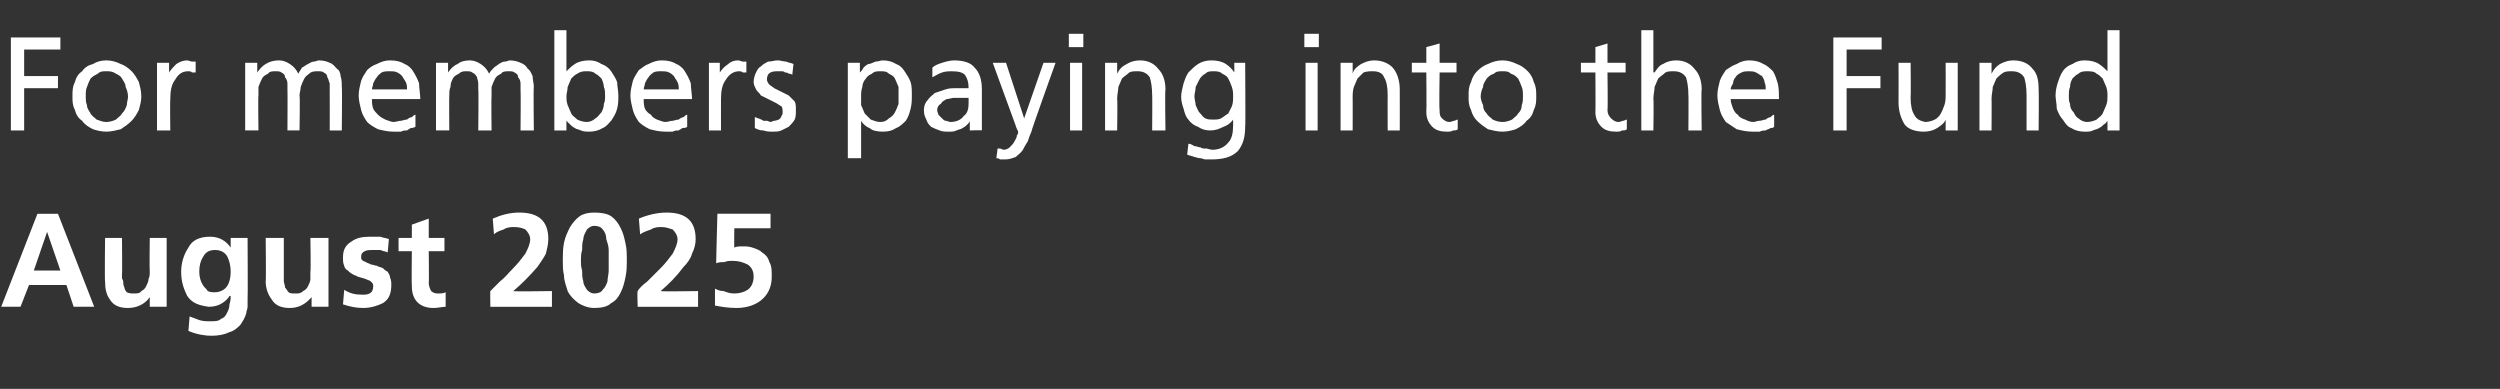
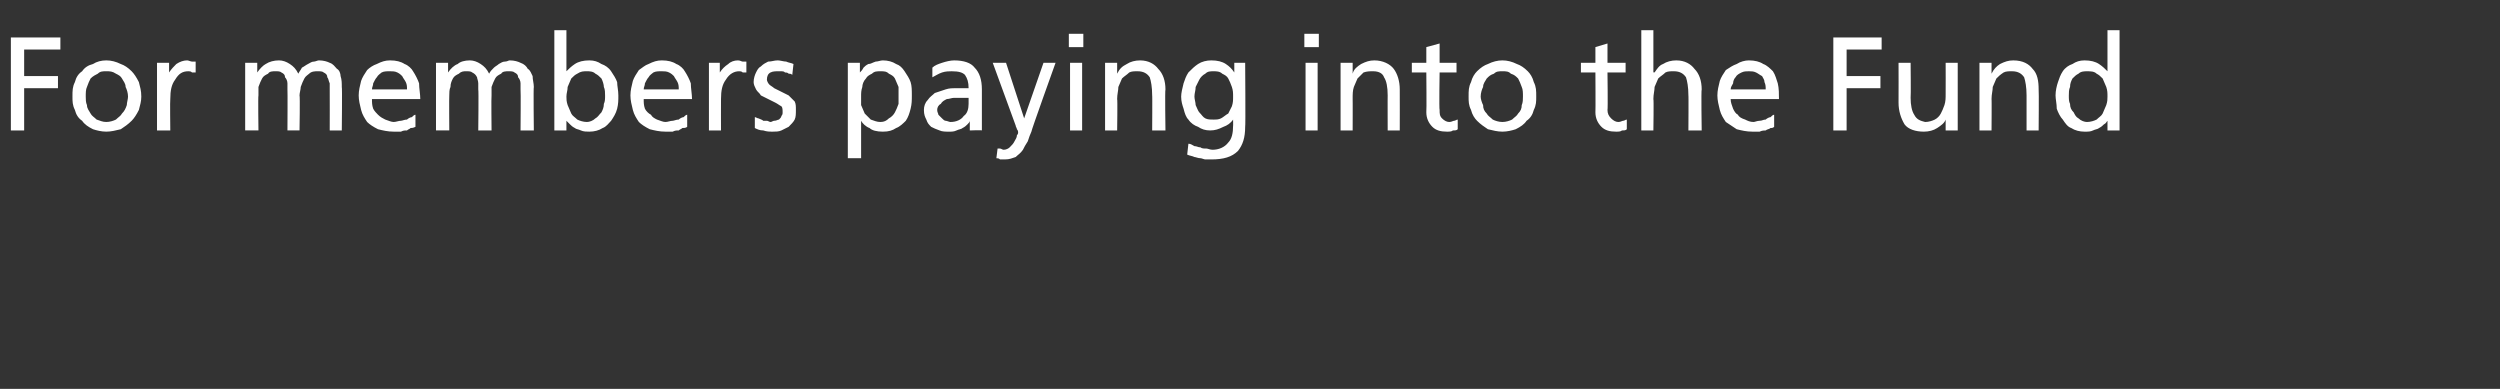
<svg xmlns="http://www.w3.org/2000/svg" version="1.1" width="207px" height="32.2px" viewBox="0 -2 207 32.2" style="top:-2px">
  <rect x="0" y="-2" width="207" height="32.2" fill="#333333" stroke="none" />
  <desc>For members paying into the Fund August 2025</desc>
  <defs />
  <g id="Polygon194796">
-     <path d="m3.9 17.2l0 0l-1.1 3.2l2.2 0l-1.1-3.2zm-.8-1.5l1.7 0l3 7.7l-1.7 0l-.6-1.8l-3.1 0l-.7 1.8l-1.6 0l3-7.7zm10.7 7.7l-1.4 0l0-.8c0 0 .02-.01 0 0c-.4.6-1.1.9-1.8.9c-.7 0-1.2-.2-1.5-.7c-.3-.4-.4-.9-.4-1.5c-.04-.03 0-3.6 0-3.6l1.4 0c0 0 .03 3.03 0 3c0 .1 0 .2 0 .3c0 .1.1.2.1.3c0 .1 0 .3.1.5c0 .1.1.3.2.4c.2.1.4.1.6.1c.2 0 .5 0 .6-.2c.2-.1.3-.2.4-.4c.1-.2.2-.4.2-.6c.1-.2.1-.4.1-.6c-.03-.03 0-2.8 0-2.8l1.4 0l0 5.7zm3.4-1.3c.2.1.4.1.6.1c.4 0 .8-.2 1-.5c.2-.3.3-.7.3-1.2c0-.5-.1-.9-.3-1.3c-.2-.3-.5-.5-1-.5c-.5 0-.8.2-1 .6c-.2.3-.3.7-.3 1.2c0 .4.1.8.3 1.1c.1.2.3.3.4.5c0 0 0 0 0 0zm3.3-4.4c0 0 .03 5.11 0 5.1c0 .2 0 .4 0 .6c0 .2-.1.3-.1.5c-.1.4-.3.7-.5 1c-.2.2-.5.5-.9.6c-.4.2-.9.3-1.5.3c-.5 0-1.2-.1-1.9-.4c0 0 .1-1.2.1-1.2c.3.1.5.2.8.3c.3.1.6.1.9.1c.4 0 .7 0 .9-.2c.3-.1.4-.3.5-.5c.1-.2.2-.4.2-.7c.1-.3.1-.5.1-.7c0 0-.1 0-.1 0c-.1.2-.3.4-.6.6c-.3.2-.7.3-1.1.3c-.8-.1-1.4-.3-1.8-.9c-.3-.6-.5-1.2-.5-2c0-.7.2-1.4.6-2c.3-.6.9-.9 1.8-.9c.7 0 1.3.3 1.7.9c0-.02 0 0 0 0l0-.8l1.4 0zm6.7 5.7l-1.4 0l0-.8c0 0 0-.01 0 0c-.5.6-1.1.9-1.8.9c-.7 0-1.2-.2-1.5-.7c-.3-.4-.5-.9-.5-1.5c.04-.03 0-3.6 0-3.6l1.5 0c0 0 0 3.03 0 3c0 .1 0 .2 0 .3c0 .1 0 .2 0 .3c0 .1.1.3.1.5c.1.1.2.3.3.4c.1.1.3.1.6.1c.2 0 .4 0 .6-.2c.2-.1.3-.2.4-.4c.1-.2.2-.4.2-.6c0-.2 0-.4 0-.6c.05-.03 0-2.8 0-2.8l1.5 0l0 5.7zm4.9-4.5c-.2-.1-.4-.1-.6-.2c-.2 0-.5 0-.7 0c-.2 0-.4 0-.6.1c-.2.1-.3.2-.3.5c0 .2.1.3.4.4c.1.1.3.1.4.2c.2 0 .3.1.5.1c.1.1.3.1.5.2c.1.1.2.2.4.3c.1.2.2.3.2.5c.1.2.1.4.1.6c0 .7-.2 1.2-.7 1.5c-.4.2-1 .4-1.6.4c-.6 0-1.1-.1-1.7-.3c0 0 .1-1.2.1-1.2c.5.3.9.4 1.5.4c.2 0 .4 0 .6-.1c.2-.1.3-.3.3-.6c0-.1 0-.2-.1-.3c-.1-.1-.2-.2-.3-.2c-.2-.1-.5-.2-.9-.3c-.1-.1-.3-.1-.4-.2c-.2-.1-.3-.2-.4-.3c-.2-.1-.3-.3-.3-.4c-.1-.2-.1-.4-.1-.7c0-.6.2-1 .7-1.3c.4-.3.9-.4 1.5-.4c.3 0 .6 0 .9 0c.2.1.5.1.7.2c0 0-.1 1.1-.1 1.1zm2-.1l-1.1 0l0-1.1l1.1 0l0-1.1l1.4-.5l0 1.6l1.3 0l0 1.1l-1.3 0c0 0 .03 2.62 0 2.6c0 .3.1.5.2.7c.1.1.3.2.5.2c.3 0 .5 0 .7-.1c0 0 0 1.2 0 1.2c-.3 0-.6.1-1 .1c-1.2 0-1.8-.7-1.8-1.8c-.03-.04 0-2.9 0-2.9zm6.5 4.6c0 0-.02-1.33 0-1.3c.2-.2.5-.5.8-.8c.4-.3.7-.7 1.1-1.1c.4-.4.7-.8 1-1.2c.2-.4.4-.8.4-1.2c0-.3-.2-.6-.4-.8c-.2-.1-.5-.2-.9-.2c-.3 0-.6 0-.9.2c-.3.1-.6.2-.8.4c0 0-.1-1.3-.1-1.3c.7-.3 1.4-.5 2.2-.5c1.6 0 2.4.7 2.4 2.2c0 .4-.1.8-.2 1.2c-.2.4-.5.8-.7 1.1c-.7.8-1.3 1.4-2 2c.04.05 3.2 0 3.2 0l0 1.3l-5.1 0zm8-1.4c.2.2.4.3.6.3c.3 0 .6-.1.7-.3c.2-.2.3-.4.4-.7c0-.3.1-.6.1-.9c0 0 0-.8 0-.8c0-.3 0-.6 0-.9c0-.3-.1-.6-.2-.9c0-.3-.1-.6-.3-.8c-.1-.2-.4-.3-.7-.3c-.2 0-.4.1-.6.3c-.1.2-.3.5-.3.8c-.1.3-.1.6-.1.9c-.1.3-.1.6-.1.9c0 .2 0 .5.1.8c0 .3 0 .6.1.9c0 .3.2.5.3.7c0 0 0 0 0 0zm2 1.1c-.3.3-.8.4-1.4.4c-.5 0-1-.2-1.3-.4c-.4-.3-.7-.6-.9-1c-.1-.4-.3-.8-.3-1.3c-.1-.4-.1-.8-.1-1.2c0-.5 0-1 .1-1.5c.1-.5.3-.9.5-1.3c.2-.3.4-.6.8-.9c.3-.2.7-.3 1.2-.3c.6 0 1.1.1 1.4.3c.4.3.6.6.8 1c.2.4.3.8.4 1.3c.1.4.1.9.1 1.4c0 .4 0 .8-.1 1.3c-.1.5-.2.9-.4 1.3c-.2.4-.4.7-.8.9c0 0 0 0 0 0zm2.2.3c0 0-.05-1.33 0-1.3c.1-.2.4-.5.8-.8c.3-.3.7-.7 1.1-1.1c.4-.4.7-.8 1-1.2c.2-.4.4-.8.4-1.2c0-.3-.2-.6-.4-.8c-.3-.1-.6-.2-.9-.2c-.3 0-.6 0-.9.2c-.3.1-.6.2-.9.4c0 0-.1-1.3-.1-1.3c.7-.3 1.5-.5 2.3-.5c1.6 0 2.4.7 2.4 2.2c0 .4-.1.8-.3 1.2c-.1.4-.4.8-.7 1.1c-.6.8-1.2 1.4-1.9 2c.01.05 3.1 0 3.1 0l0 1.3l-5 0zm11-6.5l-3 0c0 0-.02 1.58 0 1.6c.2-.1.4-.1.7-.1c.3 0 .5 0 .8.1c.3.1.6.2.8.4c.3.2.5.4.6.8c.2.3.2.7.2 1.2c0 .7-.2 1.3-.7 1.8c-.5.5-1.3.8-2.2.8c-.7 0-1.3-.1-1.8-.2c0 0 0-1.4 0-1.4c.2.1.4.2.7.2c.3.1.5.2.9.2c.4 0 .8-.1 1.1-.3c.3-.2.5-.6.5-1.1c0-.5-.2-.8-.5-1c-.4-.2-.8-.3-1.2-.3c-.3 0-.5 0-.7.1c-.2 0-.5 0-.7.1c-.01.02.1-4.1.1-4.1l4.4 0l0 1.2z" stroke="none" fill="#fff" />
-   </g>
+     </g>
  <g id="Polygon194795">
    <path d="m.9 1.1l4.1 0l0 1l-3 0l0 2.2l2.8 0l0 1l-2.8 0l0 3.5l-1.1 0l0-7.7zm6.2 4.9c0 .2 0 .5.1.7c0 .3.2.5.3.7c.1.2.3.3.5.5c.3.1.5.2.8.2c.3 0 .6-.1.8-.2c.2-.2.4-.3.5-.5c.2-.2.3-.4.4-.7c0-.2.1-.5.1-.7c0-.3-.1-.6-.2-.8c0-.3-.2-.5-.3-.7c-.1-.2-.3-.3-.5-.4c-.3-.2-.5-.2-.8-.2c-.3 0-.5 0-.7.2c-.2.1-.4.2-.6.4c-.1.2-.2.4-.3.7c-.1.2-.1.5-.1.8zm-1.1 0c0-.5 0-.8.2-1.2c.1-.4.3-.7.6-.9c.2-.3.5-.5.9-.6c.3-.2.7-.3 1.1-.3c.4 0 .8.1 1.2.3c.3.1.6.3.9.6c.2.2.4.5.6.9c.1.4.2.7.2 1.2c0 .4-.1.7-.2 1.1c-.2.4-.4.7-.6.9c-.3.3-.6.5-.9.7c-.4.1-.8.2-1.2.2c-.4 0-.8-.1-1.1-.2c-.4-.2-.7-.4-.9-.7c-.3-.2-.5-.5-.6-.9c-.2-.4-.2-.7-.2-1.1zm7-2.8l1 0l0 .8c0 0 .02.04 0 0c.2-.3.4-.5.6-.7c.3-.2.6-.3.9-.3c.1 0 .3.1.4.1c0 0 .1 0 .3 0c0 0 0 .9 0 .9c-.1 0-.2 0-.3 0c-.1-.1-.2-.1-.3-.1c-.5 0-.8.2-1.1.7c-.3.4-.4.9-.4 1.6c-.03.02 0 2.6 0 2.6l-1.1 0l0-5.6zm7.3 0l1 0l0 .8c0 0 .01-.02 0 0c.2-.3.5-.6.7-.7c.3-.2.7-.3 1.1-.3c.3 0 .6.1.9.3c.3.2.5.4.7.8c.1-.2.2-.3.3-.5c.2-.1.3-.2.5-.3c.2-.1.3-.2.5-.2c.1 0 .3-.1.4-.1c.4 0 .7.1.9.2c.3.1.4.3.6.5c.2.1.3.4.3.6c.1.3.1.6.1.9c.04-.02 0 3.6 0 3.6l-1 0c0 0 .01-3.37 0-3.4c0-.1 0-.3 0-.5c-.1-.2-.1-.4-.2-.5c0-.2-.1-.3-.3-.4c-.1-.1-.3-.1-.5-.1c-.2 0-.5 0-.7.2c-.1.1-.3.2-.4.4c-.1.2-.2.4-.3.7c0 .2-.1.5-.1.7c.05.04 0 2.9 0 2.9l-1 0c0 0 .02-3.37 0-3.4c0-.1 0-.3 0-.5c0-.2-.1-.4-.2-.5c0-.2-.1-.3-.3-.4c-.1-.1-.3-.1-.5-.1c-.2 0-.5 0-.6.2c-.2.1-.4.2-.5.4c-.1.2-.2.4-.3.7c0 .2 0 .5 0 .7c-.04.04 0 2.9 0 2.9l-1.1 0l0-5.6zm13.4 2.2c0-.2 0-.4-.1-.6c-.1-.2-.2-.3-.3-.5c-.1-.1-.2-.2-.4-.3c-.2-.1-.4-.1-.6-.1c-.3 0-.5 0-.7.1c-.1.1-.3.2-.4.4c-.1.1-.2.3-.3.5c0 .2-.1.3-.1.5c0 0 2.9 0 2.9 0zm.7 3.1c-.2.1-.3.1-.4.1c-.1.1-.2.1-.3.2c-.2 0-.3 0-.5.1c-.2 0-.4 0-.6 0c-.5 0-.9-.1-1.3-.2c-.4-.2-.7-.4-.9-.6c-.2-.3-.4-.6-.5-1c-.1-.4-.2-.8-.2-1.2c0-.4.1-.8.2-1.2c.1-.3.3-.6.5-.9c.2-.2.5-.4.8-.5c.4-.2.7-.3 1.1-.3c.5 0 .9.1 1.2.3c.3.1.6.4.7.6c.2.3.4.7.5 1c0 .4.1.9.1 1.3c0 0-4 0-4 0c0 .3 0 .5.1.8c.1.2.3.4.4.5c.2.2.4.3.6.4c.3.1.5.2.7.2c.2 0 .4-.1.6-.1c.1 0 .3-.1.5-.1c.1-.1.3-.2.4-.2c.1-.1.2-.2.3-.2c0 0 0 1 0 1zm1.7-5.3l1 0l0 .8c0 0 .03-.02 0 0c.2-.3.5-.6.8-.7c.2-.2.6-.3 1-.3c.3 0 .6.1.9.3c.3.2.5.4.7.8c.1-.2.2-.3.4-.5c.1-.1.3-.2.4-.3c.2-.1.3-.2.5-.2c.2 0 .3-.1.4-.1c.4 0 .7.1.9.2c.3.1.5.3.6.5c.2.1.3.4.4.6c0 .3.1.6.1.9c-.04-.02 0 3.6 0 3.6l-1.1 0c0 0 .03-3.37 0-3.4c0-.1 0-.3 0-.5c0-.2-.1-.4-.2-.5c0-.2-.1-.3-.3-.4c-.1-.1-.3-.1-.5-.1c-.2 0-.5 0-.6.2c-.2.1-.4.2-.5.4c-.1.2-.2.4-.3.7c0 .2 0 .5 0 .7c-.03.04 0 2.9 0 2.9l-1.1 0c0 0 .04-3.37 0-3.4c0-.1 0-.3 0-.5c0-.2-.1-.4-.1-.5c-.1-.2-.2-.3-.4-.4c-.1-.1-.3-.1-.5-.1c-.2 0-.4 0-.6.2c-.2.1-.4.2-.5.4c-.1.2-.2.4-.2.7c-.1.2-.1.5-.1.7c-.02.04 0 2.9 0 2.9l-1.1 0l0-5.6zm14 2.7c0-.2 0-.5-.1-.7c0-.2-.1-.5-.2-.7c-.2-.2-.3-.3-.5-.4c-.2-.2-.5-.2-.7-.2c-.3 0-.5 0-.8.2c-.2.1-.3.2-.5.4c-.1.2-.2.5-.3.7c0 .3-.1.5-.1.8c0 .2 0 .4.1.7c.1.2.2.5.3.7c.1.2.3.3.5.5c.2.1.5.2.8.2c.2 0 .5-.1.7-.3c.2-.1.3-.3.5-.5c.1-.2.2-.4.2-.7c.1-.2.1-.4.1-.7zm-4.2-5.4l1 0l0 3.4c0 0 .04.04 0 0c.2-.2.4-.4.7-.6c.3-.2.7-.3 1.2-.3c.4 0 .7.1 1 .3c.3.1.6.3.8.6c.2.3.4.6.5.9c0 .3.1.7.1 1.1c0 .4 0 .7-.1 1.1c-.1.4-.3.7-.5 1c-.2.2-.4.5-.7.6c-.3.2-.7.3-1.1.3c-.2 0-.5 0-.7-.1c-.2-.1-.4-.1-.5-.2c-.2-.1-.3-.2-.4-.3c-.1-.1-.2-.2-.3-.3c0-.03 0 0 0 0l0 .8l-1 0l0-8.3zm10.3 4.9c0-.2 0-.4-.1-.6c-.1-.2-.2-.3-.3-.5c-.1-.1-.2-.2-.4-.3c-.2-.1-.4-.1-.6-.1c-.3 0-.5 0-.7.1c-.1.1-.3.2-.4.4c-.1.1-.2.3-.3.5c0 .2-.1.3-.1.5c0 0 2.9 0 2.9 0zm.7 3.1c-.1.1-.3.1-.4.1c-.1.1-.2.1-.3.2c-.2 0-.3 0-.5.1c-.2 0-.4 0-.6 0c-.5 0-.9-.1-1.3-.2c-.4-.2-.7-.4-.9-.6c-.2-.3-.4-.6-.5-1c-.1-.4-.2-.8-.2-1.2c0-.4.1-.8.2-1.2c.1-.3.3-.6.5-.9c.3-.2.5-.4.8-.5c.4-.2.7-.3 1.1-.3c.5 0 .9.1 1.2.3c.3.1.6.4.7.6c.2.3.4.7.5 1c0 .4.1.9.1 1.3c0 0-4 0-4 0c0 .3 0 .5.1.8c.1.2.3.4.5.5c.1.2.3.3.5.4c.3.1.5.2.7.2c.2 0 .4-.1.6-.1c.1 0 .3-.1.5-.1c.1-.1.3-.2.4-.2c.1-.1.2-.2.3-.2c0 0 0 1 0 1zm1.8-5.3l.9 0l0 .8c0 0 .05.04 0 0c.2-.3.4-.5.7-.7c.2-.2.5-.3.8-.3c.2 0 .3.1.4.1c.1 0 .2 0 .3 0c0 0 0 .9 0 .9c-.1 0-.2 0-.3 0c-.1-.1-.2-.1-.3-.1c-.4 0-.8.2-1.1.7c-.3.4-.4.9-.4 1.6c-.01.02 0 2.6 0 2.6l-1 0l0-5.6zm3.8 4.5c.1 0 .2.1.3.1c.2.1.3.1.4.2c.1 0 .2 0 .3 0c.1 0 .2.1.3.1c.1 0 .2-.1.3-.1c.2 0 .3-.1.4-.1c.1-.1.2-.2.2-.3c.1-.1.1-.2.1-.3c0-.2 0-.4-.1-.5c-.2-.1-.3-.2-.5-.3c-.2-.1-.4-.2-.6-.3c-.2-.1-.4-.2-.6-.3c-.1-.2-.3-.3-.4-.5c-.1-.2-.2-.4-.2-.6c0-.3.1-.6.2-.8c.1-.2.2-.4.4-.5c.2-.2.4-.3.6-.4c.3 0 .5-.1.8-.1c.2 0 .5.1.7.1c.2.1.4.1.6.2c0 0-.1.9-.1.9c-.1-.1-.2-.1-.3-.1c-.1-.1-.2-.1-.3-.1c-.1-.1-.2-.1-.3-.1c-.1 0-.1 0-.2 0c-.3 0-.5 0-.7.1c-.2.1-.3.3-.3.6c0 .1.1.3.2.4c.1.1.3.2.4.3c.2.1.4.2.6.3c.2.1.4.2.6.3c.2.2.3.3.5.5c.1.2.1.4.1.7c0 .3 0 .6-.1.8c-.1.2-.3.4-.5.6c-.2.1-.4.2-.6.3c-.2.1-.5.1-.7.1c-.3 0-.5 0-.8-.1c-.3 0-.5-.1-.7-.2c0 0 0-.9 0-.9zm11.9-1.8c0-.2 0-.5 0-.7c-.1-.2-.2-.5-.3-.7c-.1-.2-.3-.3-.5-.4c-.2-.2-.4-.2-.7-.2c-.3 0-.5 0-.7.2c-.2.1-.4.2-.5.4c-.2.2-.3.5-.3.7c-.1.3-.1.5-.1.8c0 .2 0 .4 0 .7c.1.2.2.5.3.7c.2.2.3.3.5.5c.3.1.5.2.8.2c.3 0 .5-.1.7-.3c.2-.1.4-.3.5-.5c.1-.2.2-.4.3-.7c0-.2 0-.4 0-.7zm-4.2-2.7l1 0l0 .8c0 0 .03-.04 0 0c.1-.1.2-.2.3-.4c.1-.1.2-.2.4-.3c.2 0 .3-.1.6-.2c.2 0 .4-.1.6-.1c.4 0 .8.1 1.1.3c.3.1.5.3.7.6c.2.3.4.6.5.9c.1.3.1.7.1 1.1c0 .4 0 .7-.1 1.1c-.1.4-.2.7-.4 1c-.2.2-.5.5-.8.6c-.3.2-.6.3-1.1.3c-.5 0-.9-.1-1.1-.3c-.3-.1-.6-.4-.7-.6c-.03-.01 0 0 0 0l0 3.1l-1.1 0l0-7.9zm10 2.9c-.1 0-.2 0-.3 0c-.1 0-.2 0-.3 0c-.2 0-.3 0-.6 0c-.2 0-.4.1-.6.1c-.2.1-.4.2-.5.4c-.2.1-.3.3-.3.5c0 .2.1.3.1.4c.1.1.2.2.3.3c.1.1.2.2.3.2c.1 0 .3.1.4.1c.5 0 .9-.2 1.1-.5c.3-.2.4-.6.4-1c0 0 0-.5 0-.5zm-3-2.5c.2-.2.5-.3.8-.4c.3-.1.7-.2 1-.2c.8 0 1.4.2 1.7.6c.4.4.6 1 .6 1.8c0 0 0 2.3 0 2.3c0 .3 0 .5 0 .7c0 .2 0 .3 0 .4c0-.04-1 0-1 0l0-.8c0 0 .02.03 0 0c0 .1-.1.2-.2.3c-.1.1-.2.2-.4.3c-.1.1-.3.1-.5.2c-.2.1-.4.1-.6.1c-.3 0-.6 0-.8-.1c-.3-.1-.5-.2-.7-.3c-.2-.2-.3-.3-.4-.6c-.1-.2-.2-.4-.2-.8c0-.3.1-.6.3-.8c.2-.3.4-.4.6-.6c.3-.1.6-.2.9-.3c.3-.1.6-.1.8-.1c0 0 .6 0 .6 0c.1 0 .3 0 .5 0c0-.5-.1-.8-.3-1.1c-.2-.2-.5-.3-1.1-.3c-.2 0-.5 0-.8.1c-.3.1-.6.3-.8.4c0 0 0-.8 0-.8zm5.4 6.7c0 0 .1 0 .2 0c.1 0 .2.1.3.1c.2 0 .4-.1.5-.2c.2-.2.3-.3.4-.5c.1-.2.2-.3.2-.5c.1-.1.1-.2.1-.2c0-.1 0-.2-.1-.3c0-.1-.1-.2-.1-.3c-.01-.01-1.9-5.2-1.9-5.2l1.1 0l1.5 4.6l0 0l1.6-4.6l1 0c0 0-2.04 5.68-2 5.7c-.1.2-.2.5-.3.8c-.2.3-.3.5-.4.7c-.2.3-.4.4-.6.6c-.3.1-.5.2-.9.2c-.2 0-.3 0-.4 0c-.1-.1-.2-.1-.3-.1c0 0 .1-.8.1-.8zm7.1-8.4l-1.2 0l0-1.1l1.2 0l0 1.1zm-1.1 1.3l1 0l0 5.6l-1 0l0-5.6zm2.9 0l1 0l0 .9c0 0 .03-.04 0 0c.2-.4.4-.6.8-.8c.3-.2.7-.3 1.1-.3c.7 0 1.2.3 1.5.7c.4.4.6 1 .6 1.7c-.05.04 0 3.4 0 3.4l-1.1 0c0 0 .02-2.93 0-2.9c0-.7-.1-1.2-.2-1.5c-.2-.3-.5-.5-1-.5c-.3 0-.5 0-.7.1c-.2.2-.4.3-.6.5c-.1.2-.2.5-.3.7c0 .3-.1.6-.1 1c.04-.03 0 2.6 0 2.6l-1 0l0-5.6zm9 4.7c.2 0 .4 0 .6-.1c.2-.1.4-.3.6-.4c.1-.2.2-.4.3-.6c.1-.3.1-.5.1-.8c0-.3 0-.5-.1-.8c-.1-.3-.2-.5-.3-.7c-.1-.2-.3-.3-.5-.4c-.2-.2-.5-.2-.7-.2c-.3 0-.5 0-.7.2c-.2.1-.4.3-.5.5c-.1.2-.2.4-.3.6c0 .3-.1.5-.1.8c0 .2.1.5.1.7c.1.2.2.5.3.6c.2.2.3.4.5.5c.2.1.4.1.7.1zm2.6.6c0 .9-.2 1.5-.6 2c-.5.5-1.2.7-2.2.7c-.2 0-.3 0-.5 0c-.1 0-.3-.1-.4-.1c-.2 0-.4-.1-.5-.1c-.2-.1-.4-.1-.6-.2c0 0 .1-.9.1-.9c.2 0 .3.1.5.2c.2 0 .3.1.5.1c.1.1.3.1.5.1c.1 0 .3.1.5.1c.5 0 1-.2 1.3-.6c.3-.3.4-.8.4-1.4c.01.04 0-.5 0-.5c0 0-.01-.01 0 0c-.2.3-.5.5-.8.6c-.4.2-.7.3-1.1.3c-.4 0-.7-.1-1-.3c-.3-.1-.6-.3-.8-.6c-.2-.2-.3-.5-.4-.9c-.1-.3-.2-.6-.2-1c0-.3.1-.7.2-1.1c.1-.3.2-.6.4-.9c.3-.3.5-.5.8-.7c.3-.2.7-.3 1.1-.3c.5 0 .9.1 1.2.3c.3.2.5.4.7.7c-.03.01 0 0 0 0l0-.8l.9 0c0 0 .04 5.32 0 5.3zm6.1-6.6l-1.2 0l0-1.1l1.2 0l0 1.1zm-1.1 1.3l1 0l0 5.6l-1 0l0-5.6zm2.9 0l1 0l0 .9c0 0 0-.04 0 0c.1-.4.4-.6.7-.8c.4-.2.7-.3 1.1-.3c.7 0 1.3.3 1.6.7c.3.4.5 1 .5 1.7c.01.04 0 3.4 0 3.4l-1 0c0 0-.01-2.93 0-2.9c0-.7-.1-1.2-.3-1.5c-.1-.3-.4-.5-.9-.5c-.3 0-.5 0-.8.1c-.2.2-.3.3-.5.5c-.1.2-.2.5-.3.7c-.1.3-.1.6-.1 1c.01-.03 0 2.6 0 2.6l-1 0l0-5.6zm9.6.8l-1.4 0c0 0-.05 3.06 0 3.1c0 .3 0 .5.2.7c.2.2.4.3.6.3c.2 0 .3-.1.4-.1c.1 0 .2-.1.3-.1c0 0 0 .8 0 .8c-.1.1-.2.1-.4.1c-.1.1-.3.1-.5.1c-.5 0-.9-.1-1.2-.4c-.3-.3-.5-.7-.5-1.2c.03-.03 0-3.3 0-3.3l-1.2 0l0-.8l1.2 0l0-1.3l1.1-.3l0 1.6l1.4 0l0 .8zm2 2c0 .2.1.5.2.7c0 .3.1.5.3.7c.1.2.3.3.5.5c.2.1.5.2.8.2c.3 0 .6-.1.8-.2c.2-.2.4-.3.5-.5c.2-.2.3-.4.3-.7c.1-.2.1-.5.1-.7c0-.3 0-.6-.1-.8c-.1-.3-.2-.5-.3-.7c-.2-.2-.3-.3-.6-.4c-.2-.2-.4-.2-.7-.2c-.3 0-.5 0-.7.2c-.3.1-.4.2-.6.4c-.1.2-.3.4-.3.7c-.1.2-.2.5-.2.8zm-1 0c0-.5 0-.8.2-1.2c.1-.4.3-.7.5-.9c.3-.3.6-.5.9-.6c.4-.2.8-.3 1.2-.3c.4 0 .8.1 1.2.3c.3.1.6.3.9.6c.2.2.4.5.5.9c.2.4.2.7.2 1.2c0 .4 0 .7-.2 1.1c-.1.4-.3.7-.6.9c-.2.3-.5.5-.9.7c-.3.1-.7.2-1.1.2c-.4 0-.8-.1-1.2-.2c-.3-.2-.6-.4-.9-.7c-.2-.2-.4-.5-.5-.9c-.2-.4-.2-.7-.2-1.1zm13-2l-1.5 0c0 0 .04 3.06 0 3.1c0 .3.1.5.3.7c.2.2.4.3.6.3c.2 0 .3-.1.4-.1c.1 0 .2-.1.3-.1c0 0 0 .8 0 .8c-.1.1-.2.1-.4.1c-.1.1-.3.1-.5.1c-.5 0-.9-.1-1.2-.4c-.3-.3-.5-.7-.5-1.2c.02-.03 0-3.3 0-3.3l-1.2 0l0-.8l1.2 0l0-1.3l1-.3l0 1.6l1.5 0l0 .8zm1.3-3.5l1 0l0 3.5c0 0 .07-.03.1 0c.2-.3.4-.6.7-.7c.3-.2.7-.3 1.1-.3c.7 0 1.2.3 1.5.7c.4.4.6 1 .6 1.7c-.05.04 0 3.4 0 3.4l-1.1 0c0 0 .02-2.93 0-2.9c0-.7-.1-1.2-.2-1.5c-.2-.3-.5-.5-1-.5c-.3 0-.5 0-.7.1c-.2.2-.4.3-.6.5c-.1.2-.2.5-.3.7c0 .3-.1.6-.1 1c.04-.03 0 2.6 0 2.6l-1 0l0-8.3zm10.3 4.9c0-.2 0-.4-.1-.6c0-.2-.1-.3-.2-.5c-.2-.1-.3-.2-.5-.3c-.2-.1-.4-.1-.6-.1c-.2 0-.4 0-.6.1c-.2.1-.4.2-.5.4c-.1.1-.2.3-.2.5c-.1.2-.2.3-.2.5c0 0 2.9 0 2.9 0zm.7 3.1c-.1.1-.2.1-.3.1c-.1.1-.3.1-.4.2c-.1 0-.3 0-.5.1c-.2 0-.4 0-.6 0c-.5 0-.9-.1-1.3-.2c-.3-.2-.6-.4-.9-.6c-.2-.3-.4-.6-.5-1c-.1-.4-.2-.8-.2-1.2c0-.4.1-.8.2-1.2c.1-.3.3-.6.5-.9c.3-.2.6-.4.9-.5c.3-.2.7-.3 1-.3c.5 0 .9.1 1.2.3c.3.1.6.4.8.6c.2.3.3.7.4 1c.1.4.1.9.1 1.3c0 0-4 0-4 0c0 .3.1.5.2.8c.1.2.2.4.4.5c.1.2.3.3.6.4c.2.1.4.2.7.2c.1 0 .3-.1.5-.1c.2 0 .3-.1.5-.1c.1-.1.3-.2.4-.2c.1-.1.2-.2.3-.2c0 0 0 1 0 1zm4.9-7.4l4 0l0 1l-2.9 0l0 2.2l2.8 0l0 1l-2.8 0l0 3.5l-1.1 0l0-7.7zm10.3 7.7l-1 0l0-.9c0 0 .02-.03 0 0c-.1.3-.4.5-.7.7c-.3.2-.7.3-1.1.3c-.7 0-1.3-.2-1.6-.6c-.3-.5-.5-1.1-.5-1.8c.01-.01 0-3.3 0-3.3l1 0c0 0 .03 2.86 0 2.9c0 .6.1 1.1.3 1.4c.2.4.5.5.9.6c.3 0 .6-.1.8-.2c.2-.1.4-.3.5-.5c.1-.2.2-.4.3-.7c.1-.3.1-.6.1-.9c.01-.04 0-2.6 0-2.6l1 0l0 5.6zm1.8-5.6l1 0l0 .9c0 0 .01-.04 0 0c.2-.4.4-.6.7-.8c.4-.2.7-.3 1.1-.3c.8 0 1.3.3 1.6.7c.4.4.5 1 .5 1.7c.03.04 0 3.4 0 3.4l-1 0c0 0 0-2.93 0-2.9c0-.7-.1-1.2-.2-1.5c-.2-.3-.5-.5-1-.5c-.3 0-.5 0-.7.1c-.3.2-.4.3-.6.5c-.1.2-.2.5-.3.7c0 .3-.1.6-.1 1c.02-.03 0 2.6 0 2.6l-1 0l0-5.6zm7.4 2.7c0 .3 0 .5.1.7c0 .3.1.5.3.7c.1.2.2.4.4.5c.2.2.5.3.7.3c.3 0 .6-.1.8-.2c.2-.2.4-.3.5-.5c.1-.2.2-.5.3-.7c.1-.3.1-.5.1-.7c0-.3 0-.5-.1-.8c-.1-.2-.2-.5-.3-.7c-.2-.2-.3-.3-.5-.4c-.2-.2-.5-.2-.8-.2c-.2 0-.5 0-.7.2c-.2.1-.3.2-.5.4c-.1.2-.2.4-.2.7c-.1.2-.1.5-.1.7zm3.2 2.1c0 0 .01-.03 0 0c-.1.1-.1.2-.3.3c-.1.1-.2.2-.4.3c-.1.1-.3.1-.5.2c-.2.1-.4.1-.7.1c-.4 0-.8-.1-1.1-.3c-.3-.1-.5-.4-.7-.7c-.2-.2-.4-.6-.5-.9c0-.4-.1-.8-.1-1.1c0-.4.1-.8.2-1.1c.1-.3.2-.6.4-.9c.2-.3.5-.5.8-.6c.3-.2.6-.3 1-.3c.5 0 .9.1 1.2.3c.3.2.5.4.7.6c-.03.04 0 0 0 0l0-3.4l1 0l0 8.3l-1 0l0-.8z" stroke="none" fill="#fff" />
  </g>
</svg>